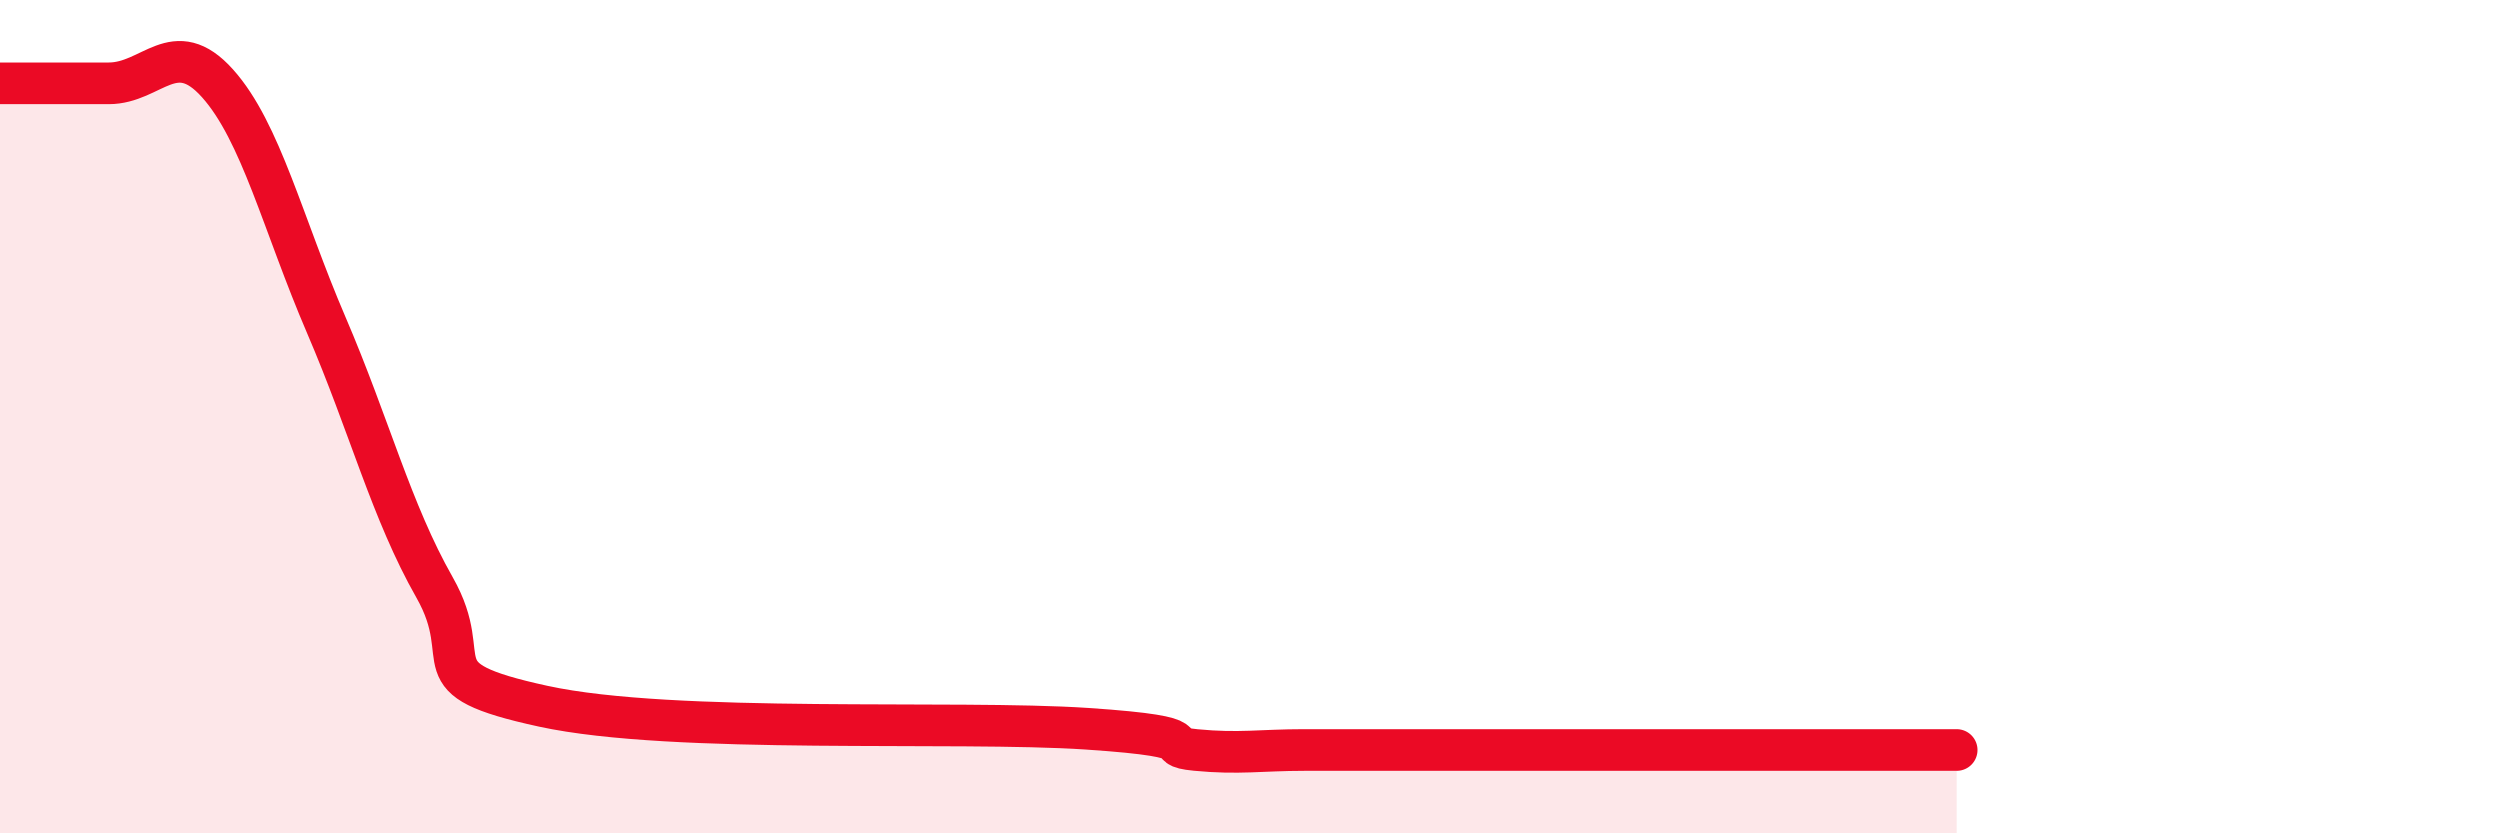
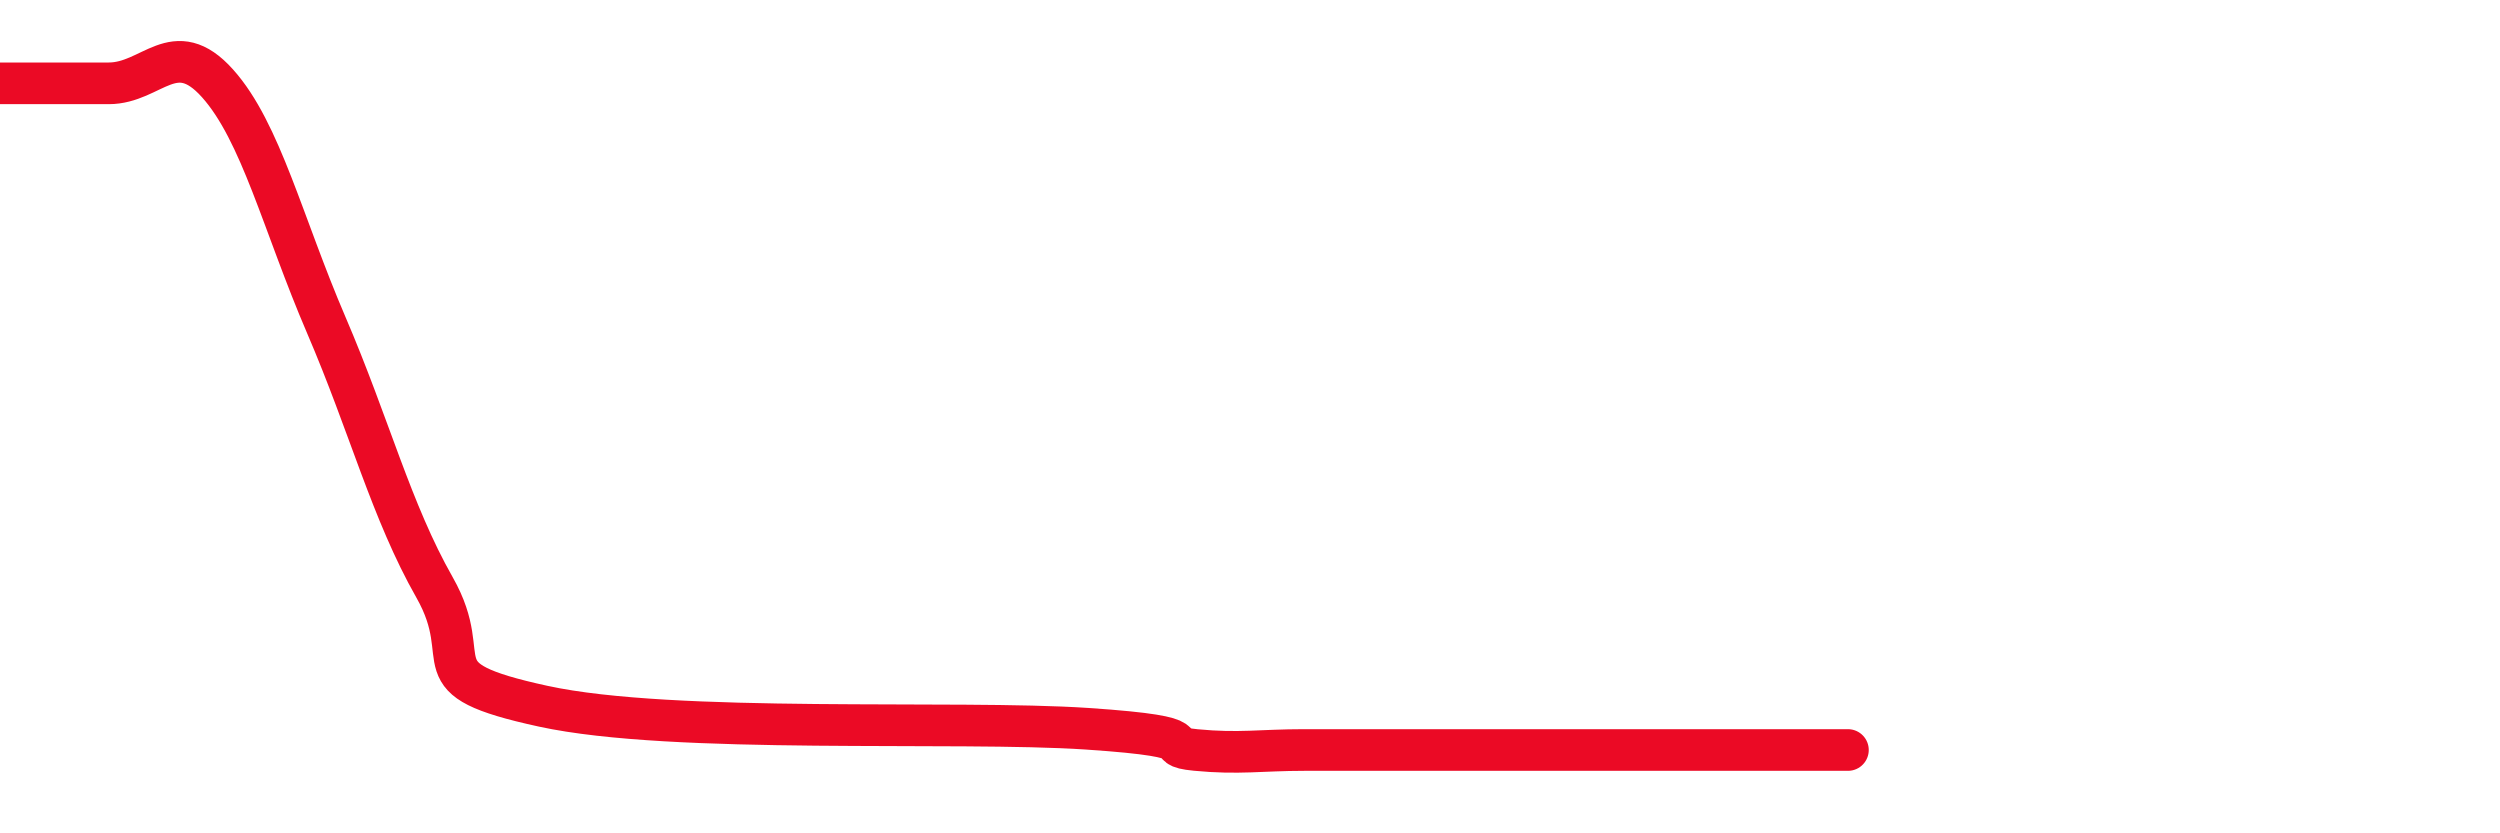
<svg xmlns="http://www.w3.org/2000/svg" width="60" height="20" viewBox="0 0 60 20">
-   <path d="M 0,2 C 0.52,2 1.57,2 2.61,2 C 3.65,2 4.18,0.84 5.22,2 C 6.26,3.16 6.79,5.38 7.83,7.8 C 8.87,10.22 9.39,12.27 10.43,14.1 C 11.47,15.93 9.91,16.27 13.04,16.95 C 16.17,17.63 22.96,17.28 26.09,17.49 C 29.22,17.7 27.66,17.9 28.7,18 C 29.74,18.1 30.26,18 31.3,18 C 32.34,18 32.87,18 33.91,18 C 34.95,18 35.48,18 36.52,18 C 37.56,18 38.09,18 39.13,18 C 40.17,18 40.7,18 41.74,18 C 42.78,18 43.31,18 44.35,18 C 45.39,18 46.44,18 46.96,18L46.96 20L0 20Z" fill="#EB0A25" opacity="0.1" stroke-linecap="round" stroke-linejoin="round" />
-   <path d="M 0,2 C 0.52,2 1.57,2 2.61,2 C 3.65,2 4.18,0.84 5.22,2 C 6.26,3.16 6.79,5.38 7.83,7.8 C 8.87,10.22 9.39,12.27 10.43,14.1 C 11.47,15.93 9.91,16.27 13.04,16.95 C 16.17,17.63 22.96,17.28 26.09,17.49 C 29.22,17.7 27.66,17.9 28.7,18 C 29.74,18.1 30.26,18 31.3,18 C 32.34,18 32.87,18 33.91,18 C 34.95,18 35.48,18 36.52,18 C 37.56,18 38.09,18 39.13,18 C 40.17,18 40.7,18 41.74,18 C 42.78,18 43.31,18 44.35,18 C 45.39,18 46.44,18 46.96,18" stroke="#EB0A25" stroke-width="1" fill="none" stroke-linecap="round" stroke-linejoin="round" />
+   <path d="M 0,2 C 0.52,2 1.57,2 2.61,2 C 3.65,2 4.18,0.84 5.22,2 C 6.26,3.16 6.79,5.38 7.83,7.8 C 8.87,10.22 9.39,12.27 10.43,14.1 C 11.47,15.93 9.91,16.27 13.04,16.95 C 16.17,17.63 22.96,17.28 26.09,17.49 C 29.22,17.7 27.66,17.9 28.7,18 C 29.74,18.1 30.26,18 31.3,18 C 32.34,18 32.87,18 33.91,18 C 34.95,18 35.48,18 36.52,18 C 37.56,18 38.09,18 39.13,18 C 40.17,18 40.7,18 41.74,18 C 42.78,18 43.31,18 44.35,18 " stroke="#EB0A25" stroke-width="1" fill="none" stroke-linecap="round" stroke-linejoin="round" />
</svg>